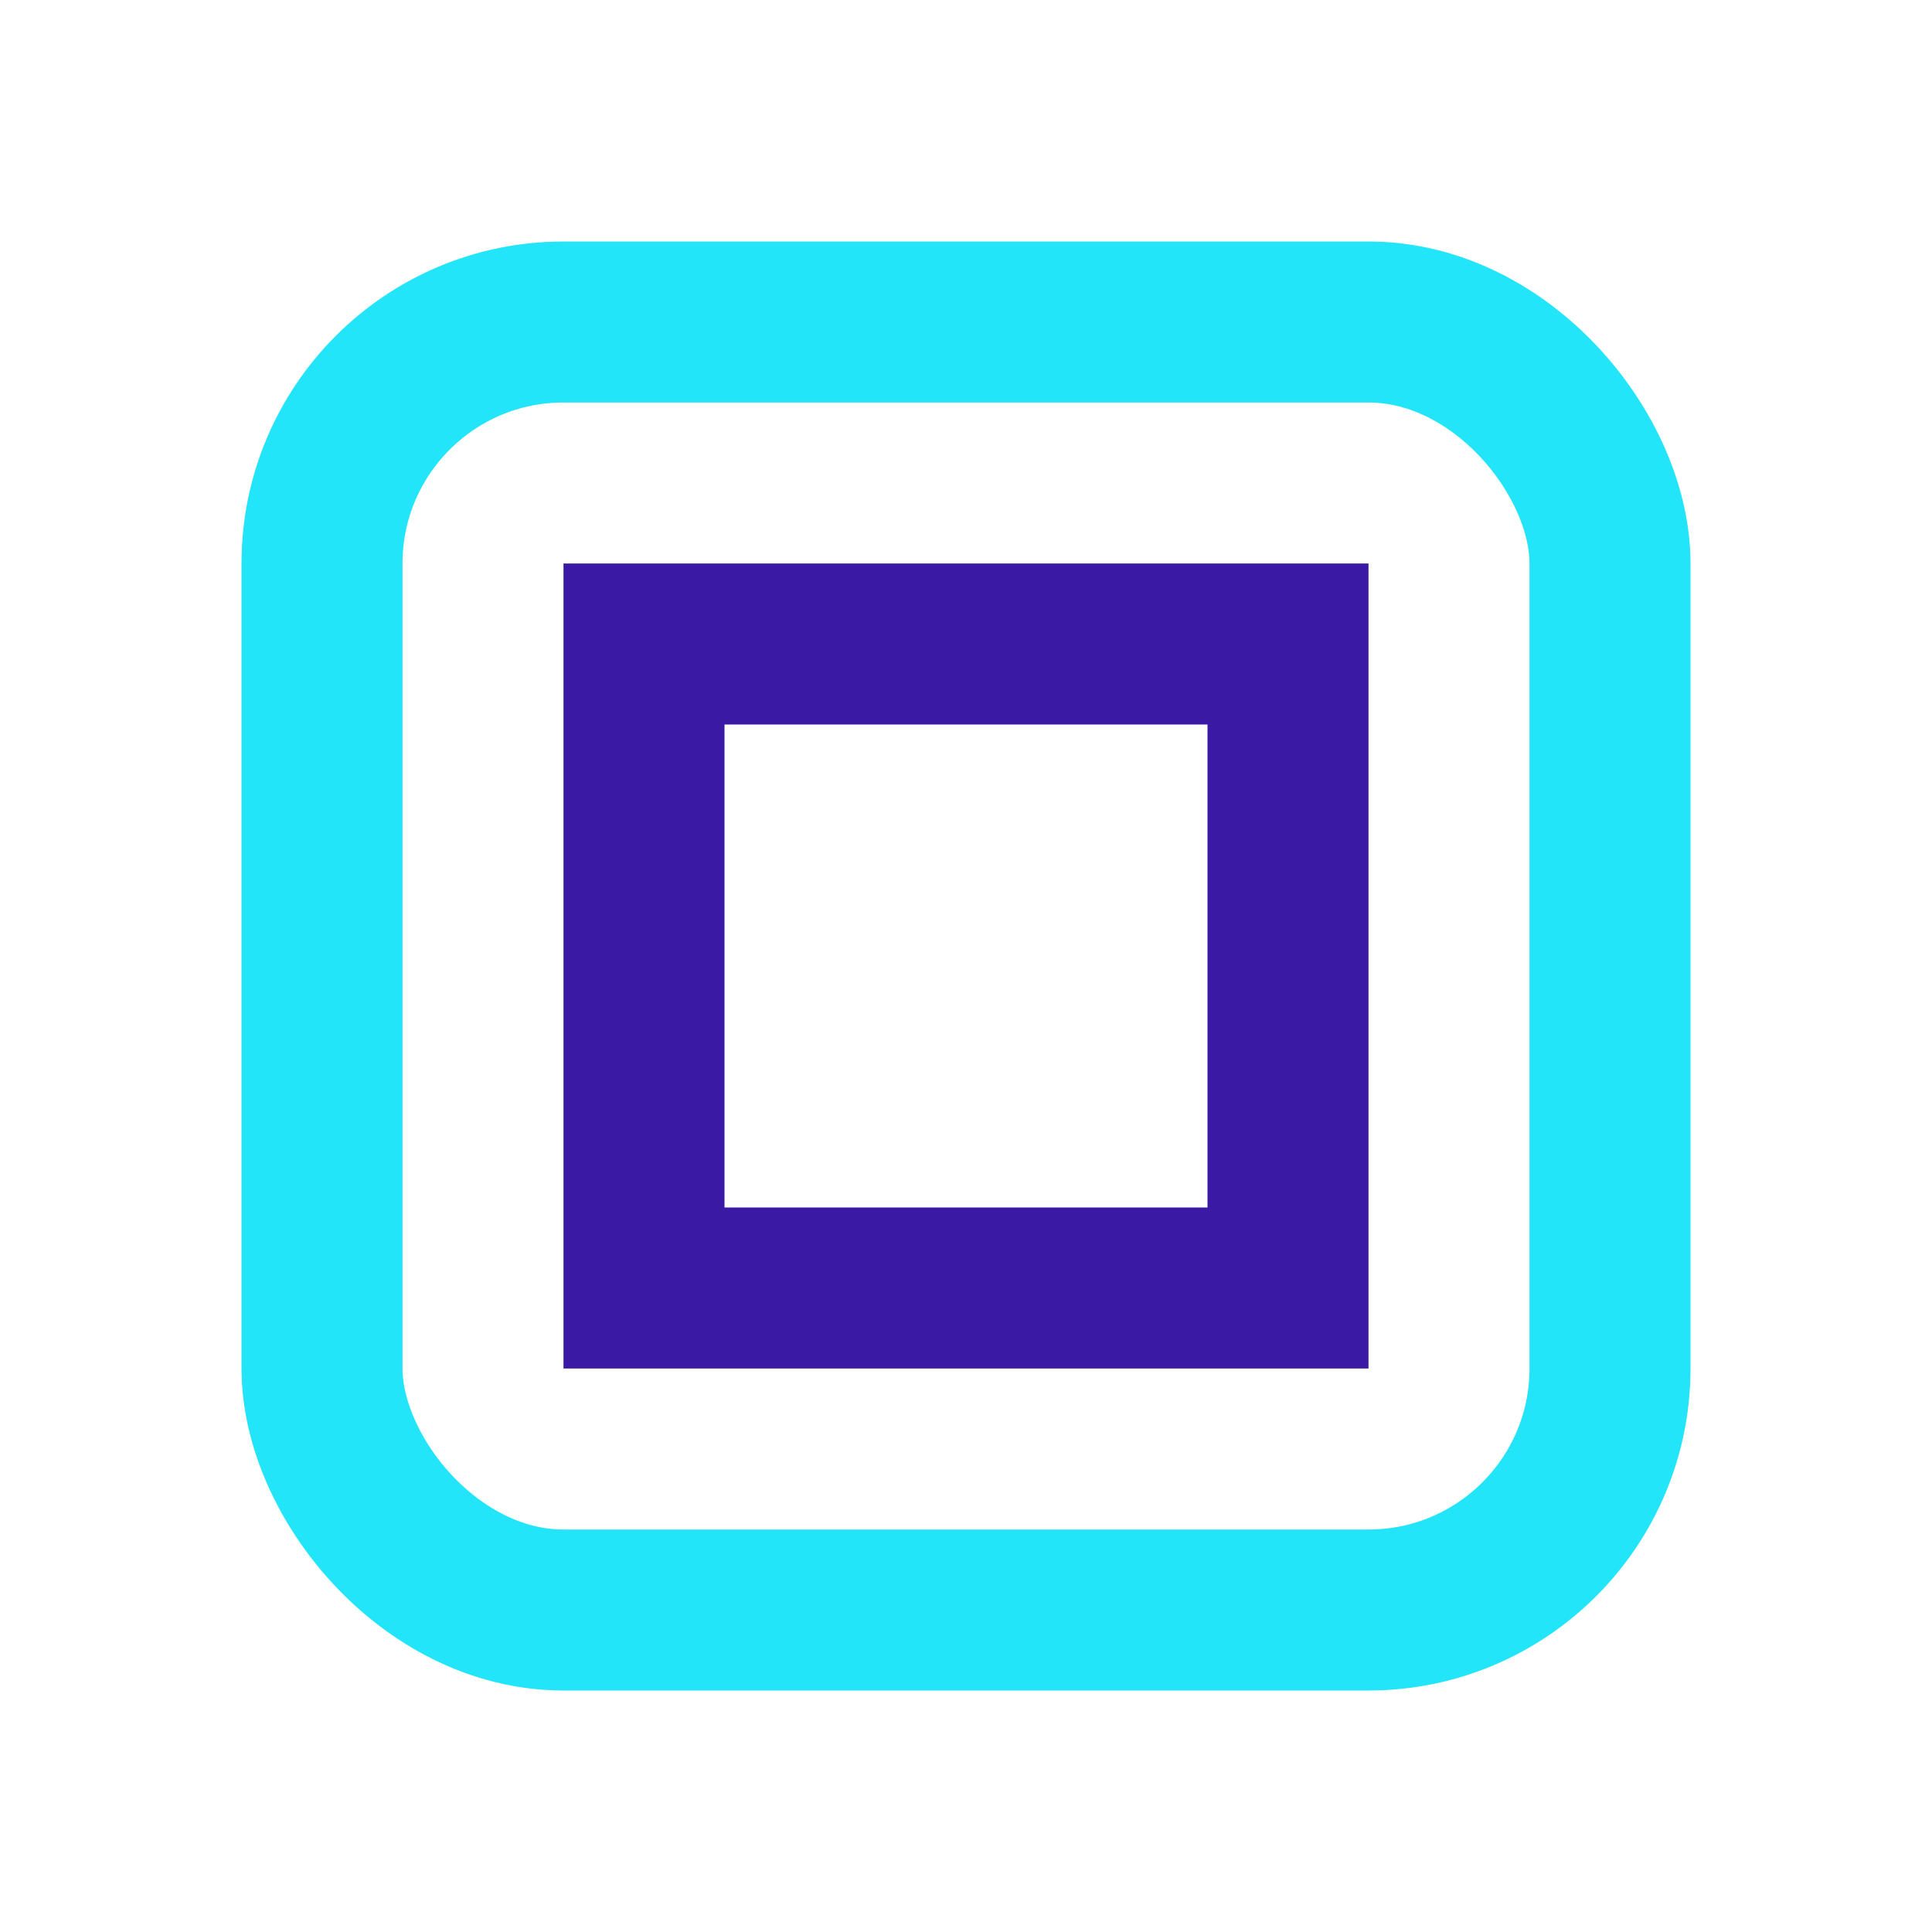
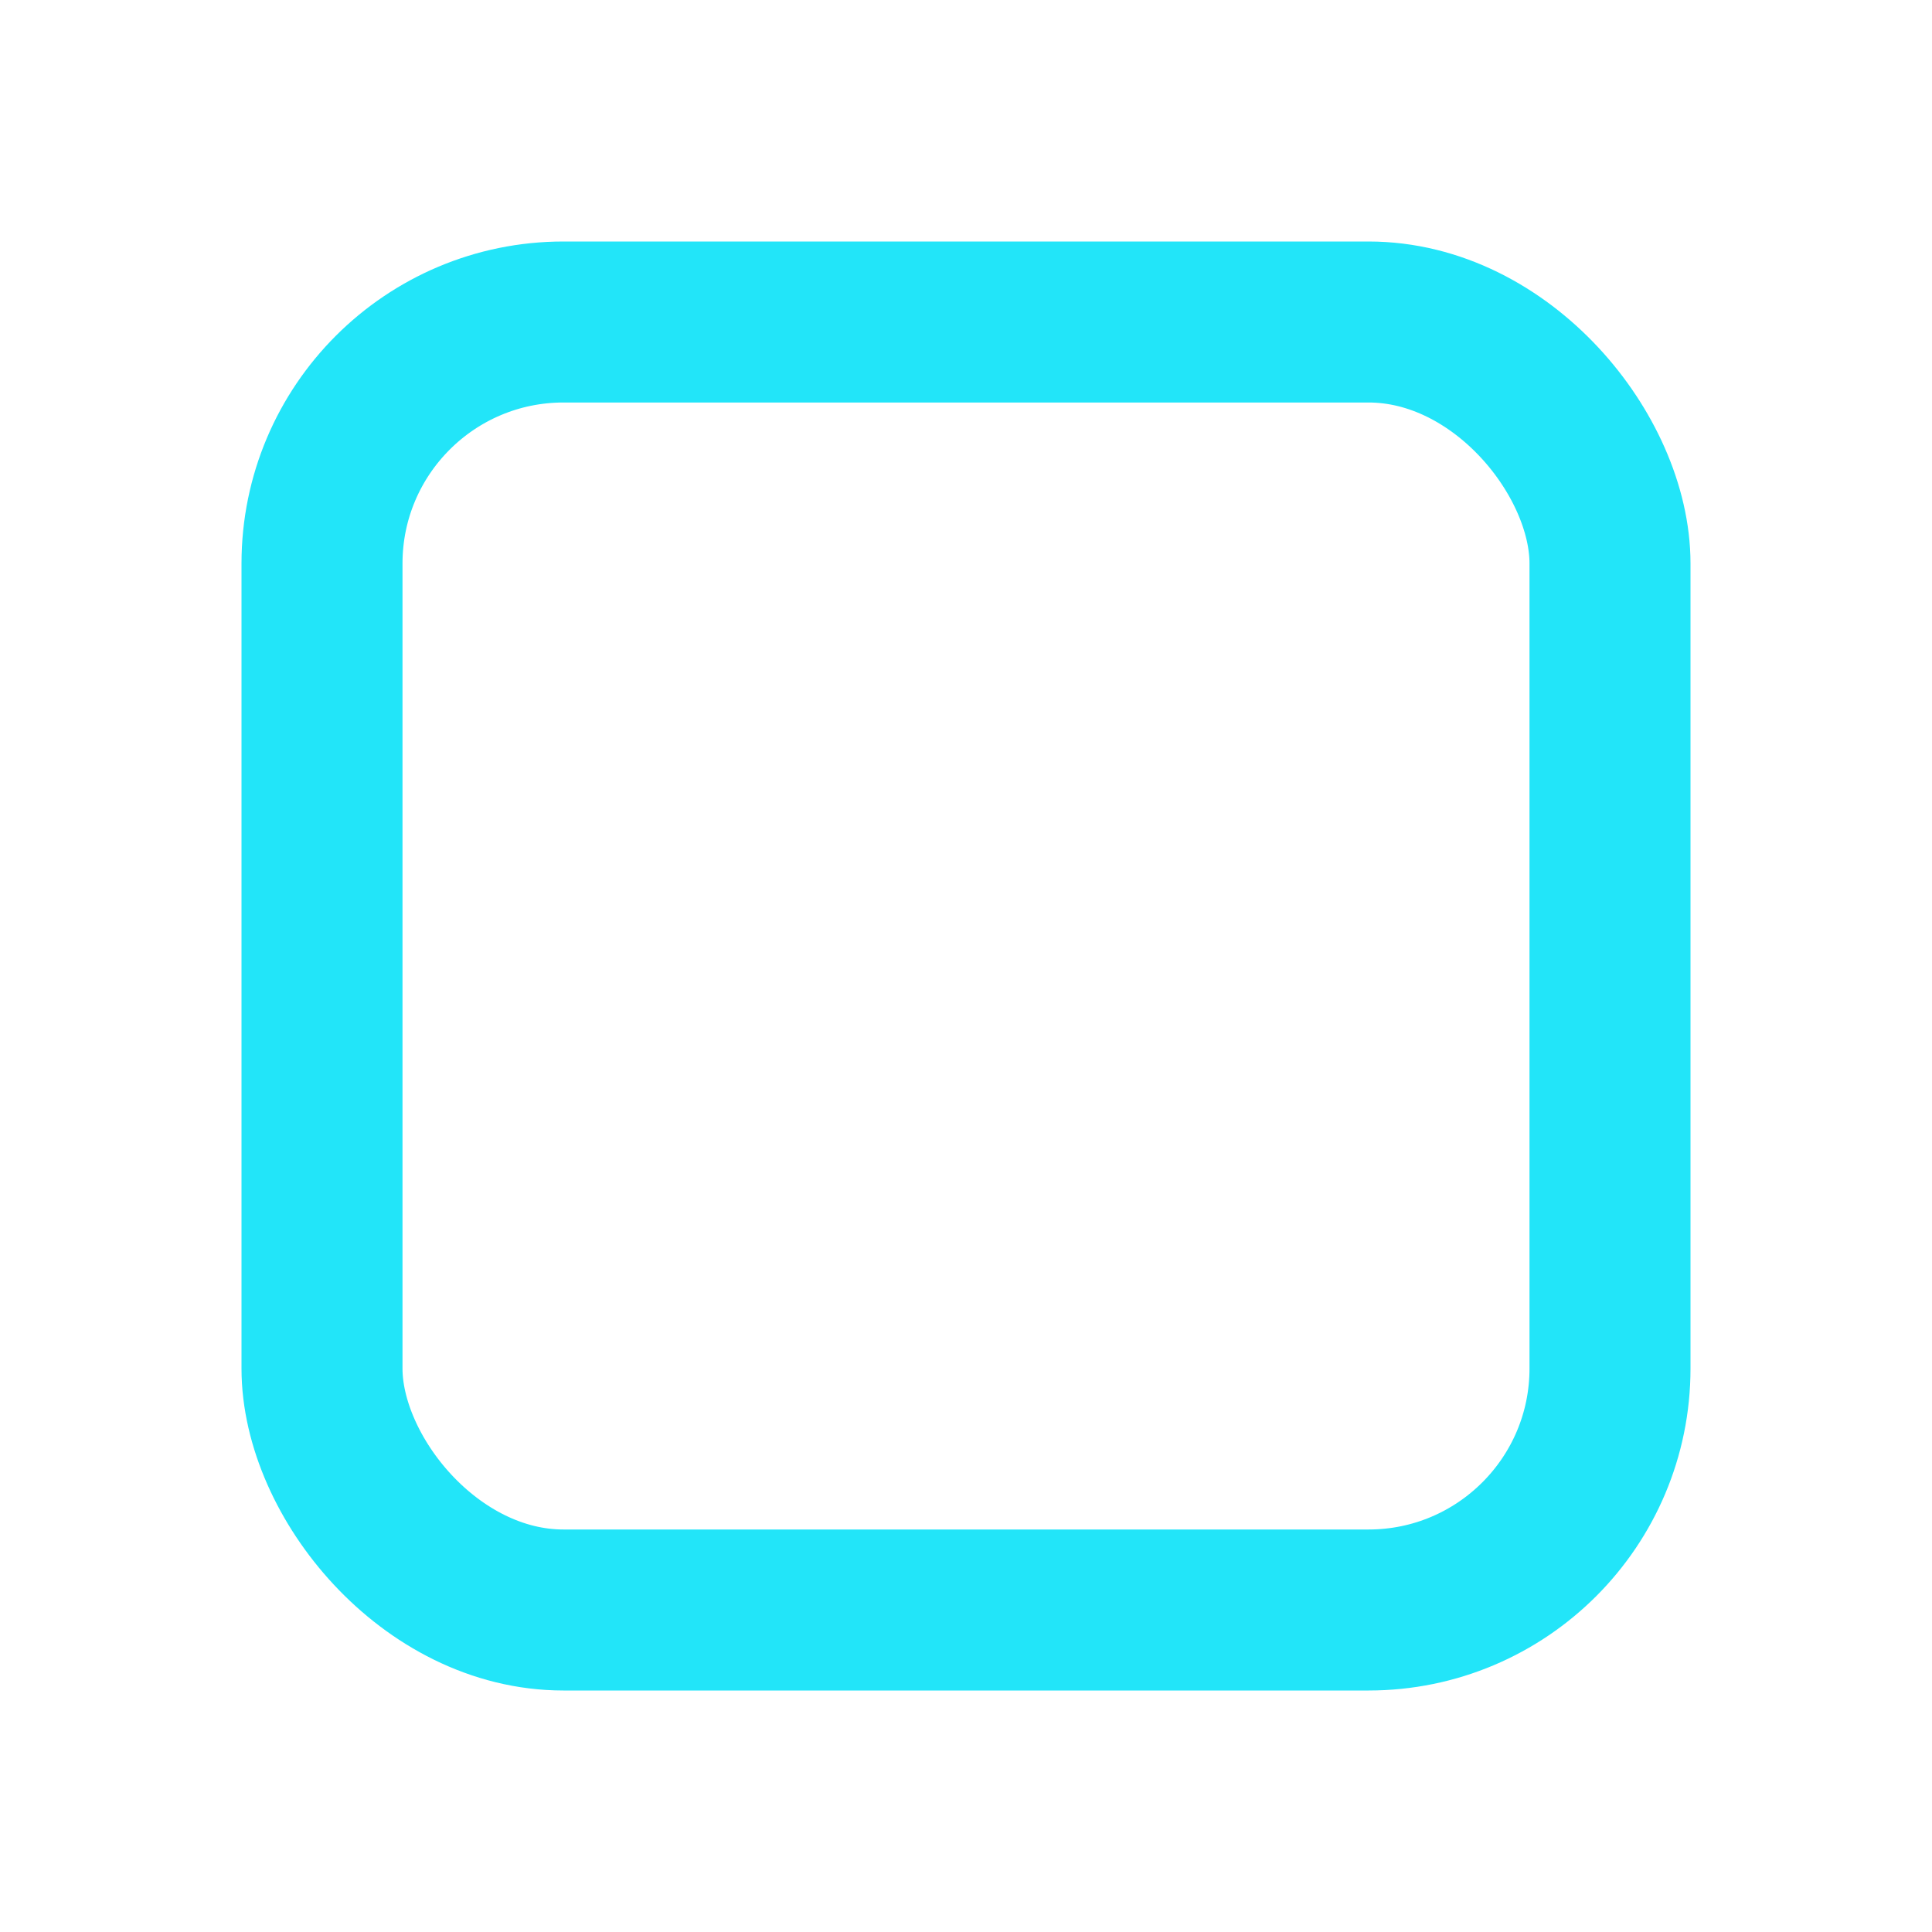
<svg xmlns="http://www.w3.org/2000/svg" width="24" height="24" viewBox="0 0 24 24">
  <rect x="4" y="4" width="16" height="16" rx="3" fill="none" stroke="#22E5F9" stroke-width="2" />
-   <rect x="8" y="8" width="8" height="8" fill="none" stroke="#3A19A5" stroke-width="2" />
</svg>